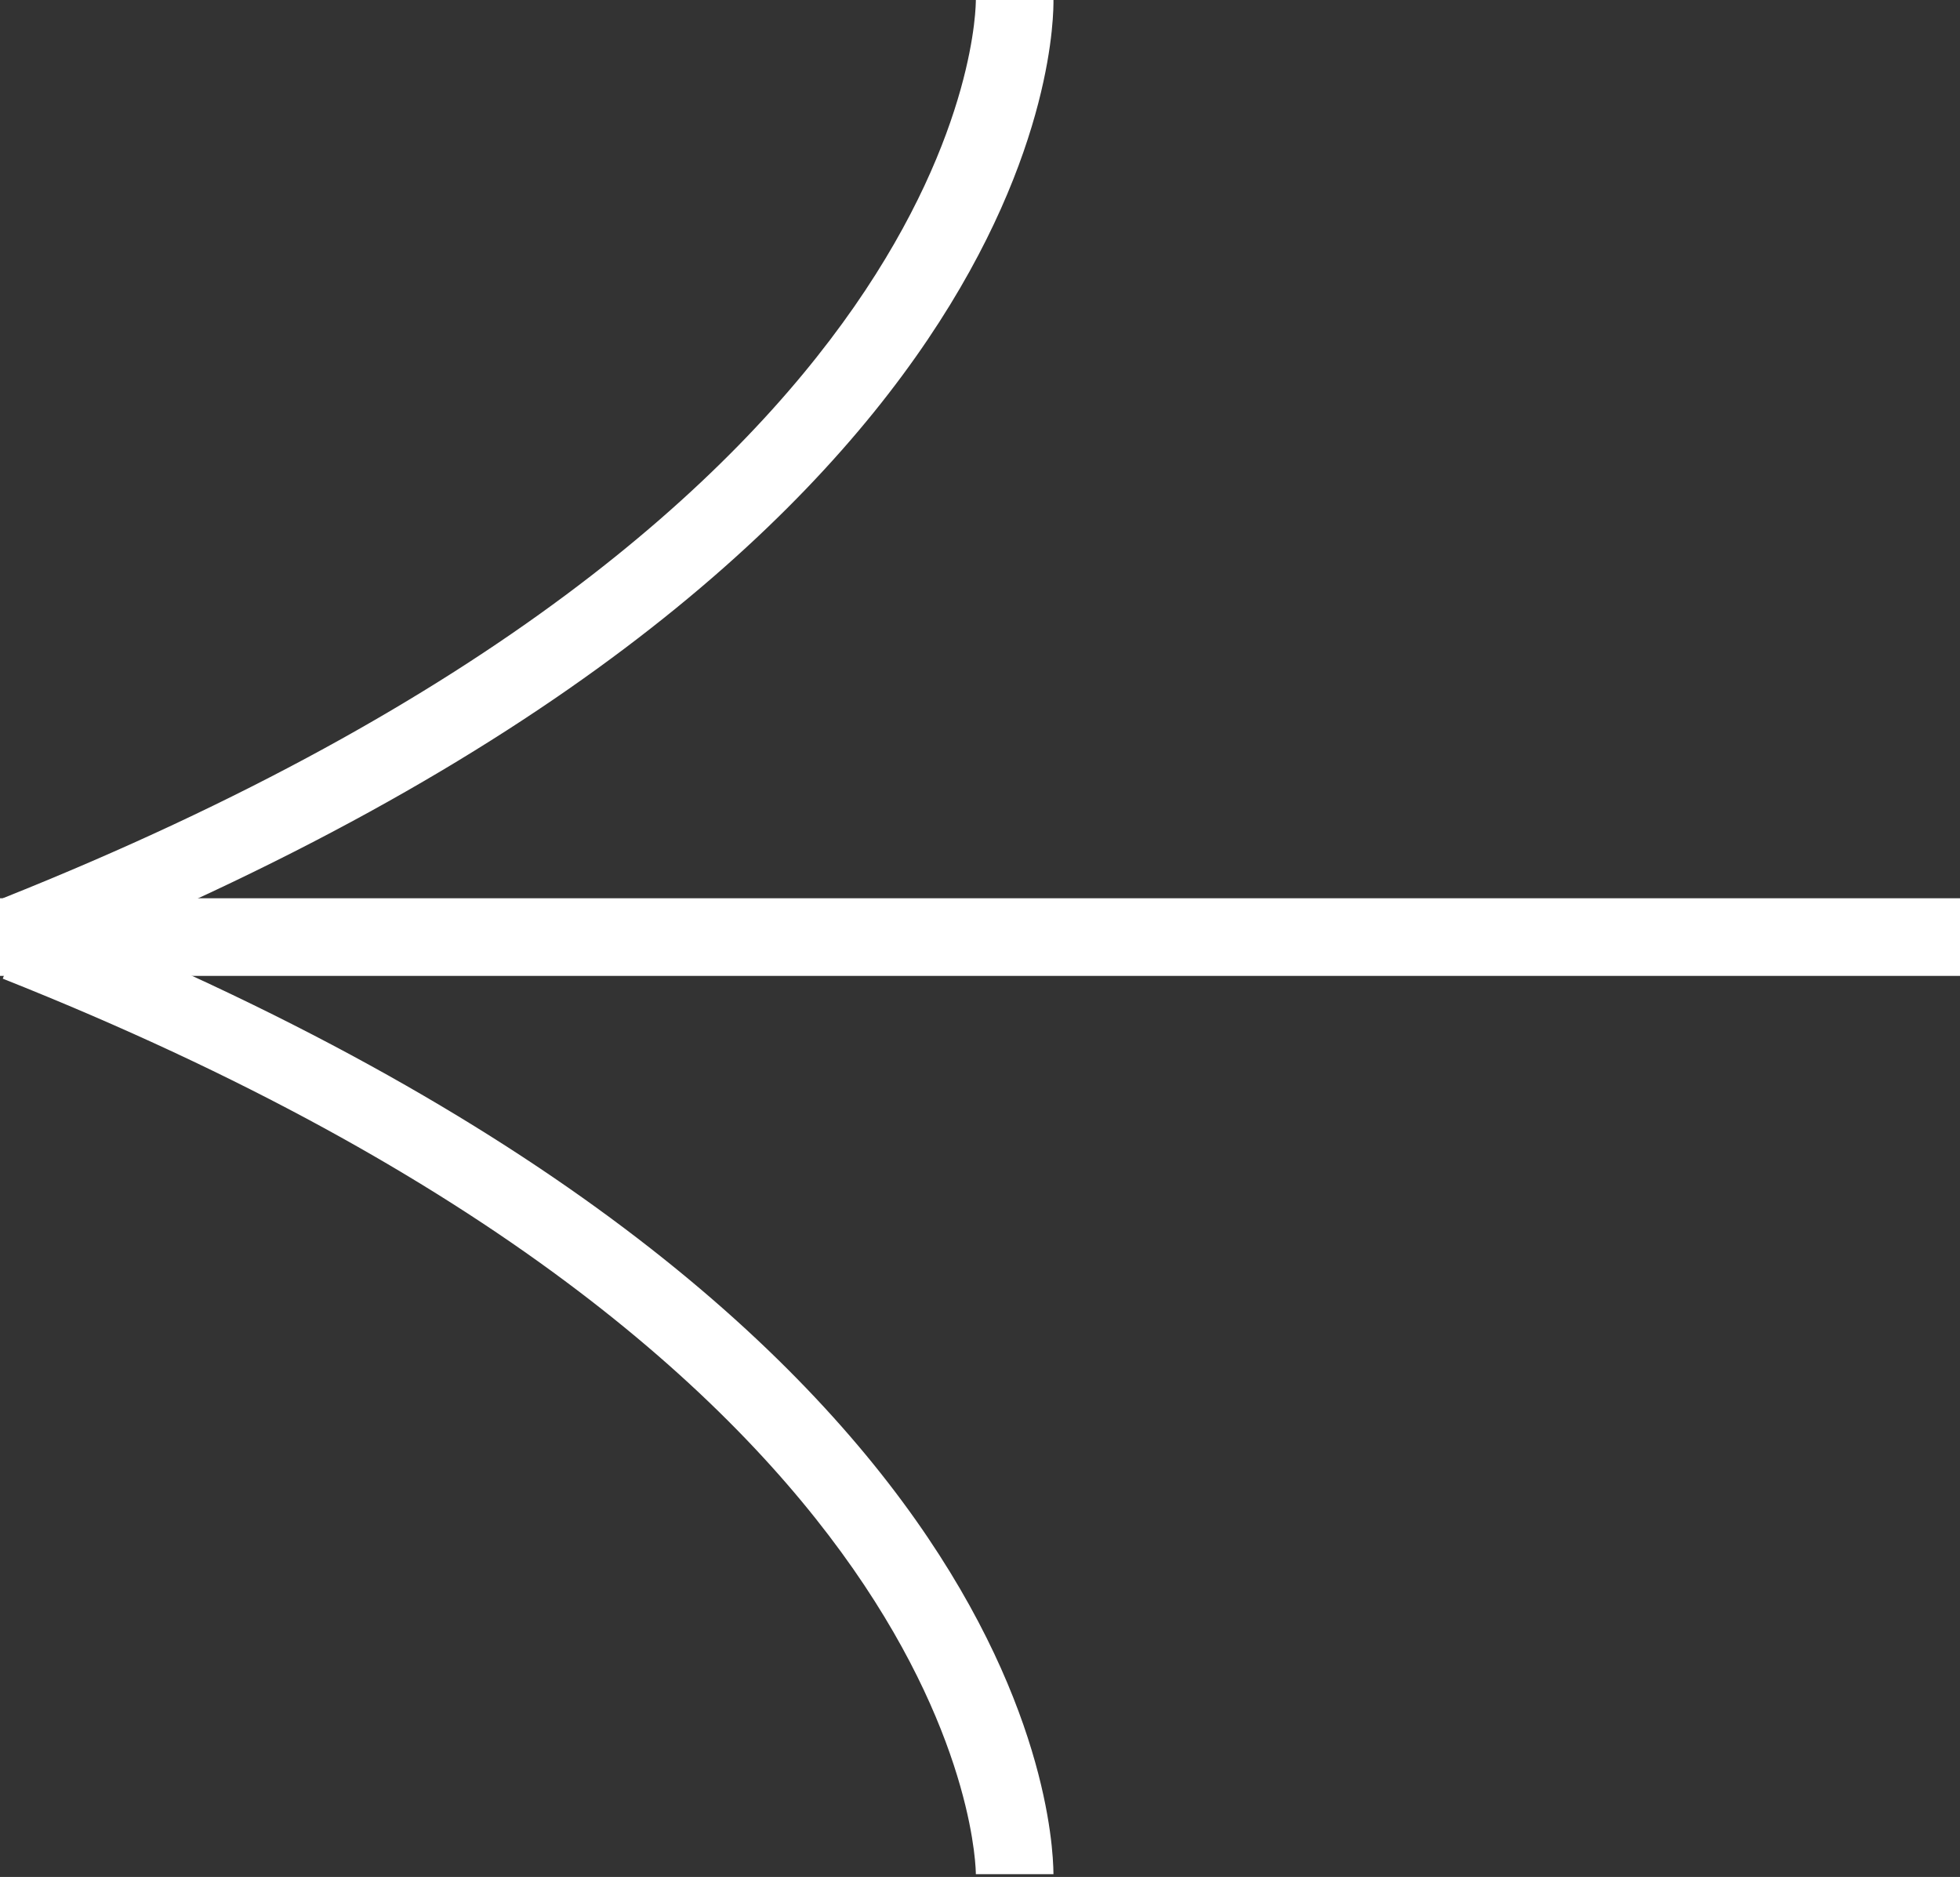
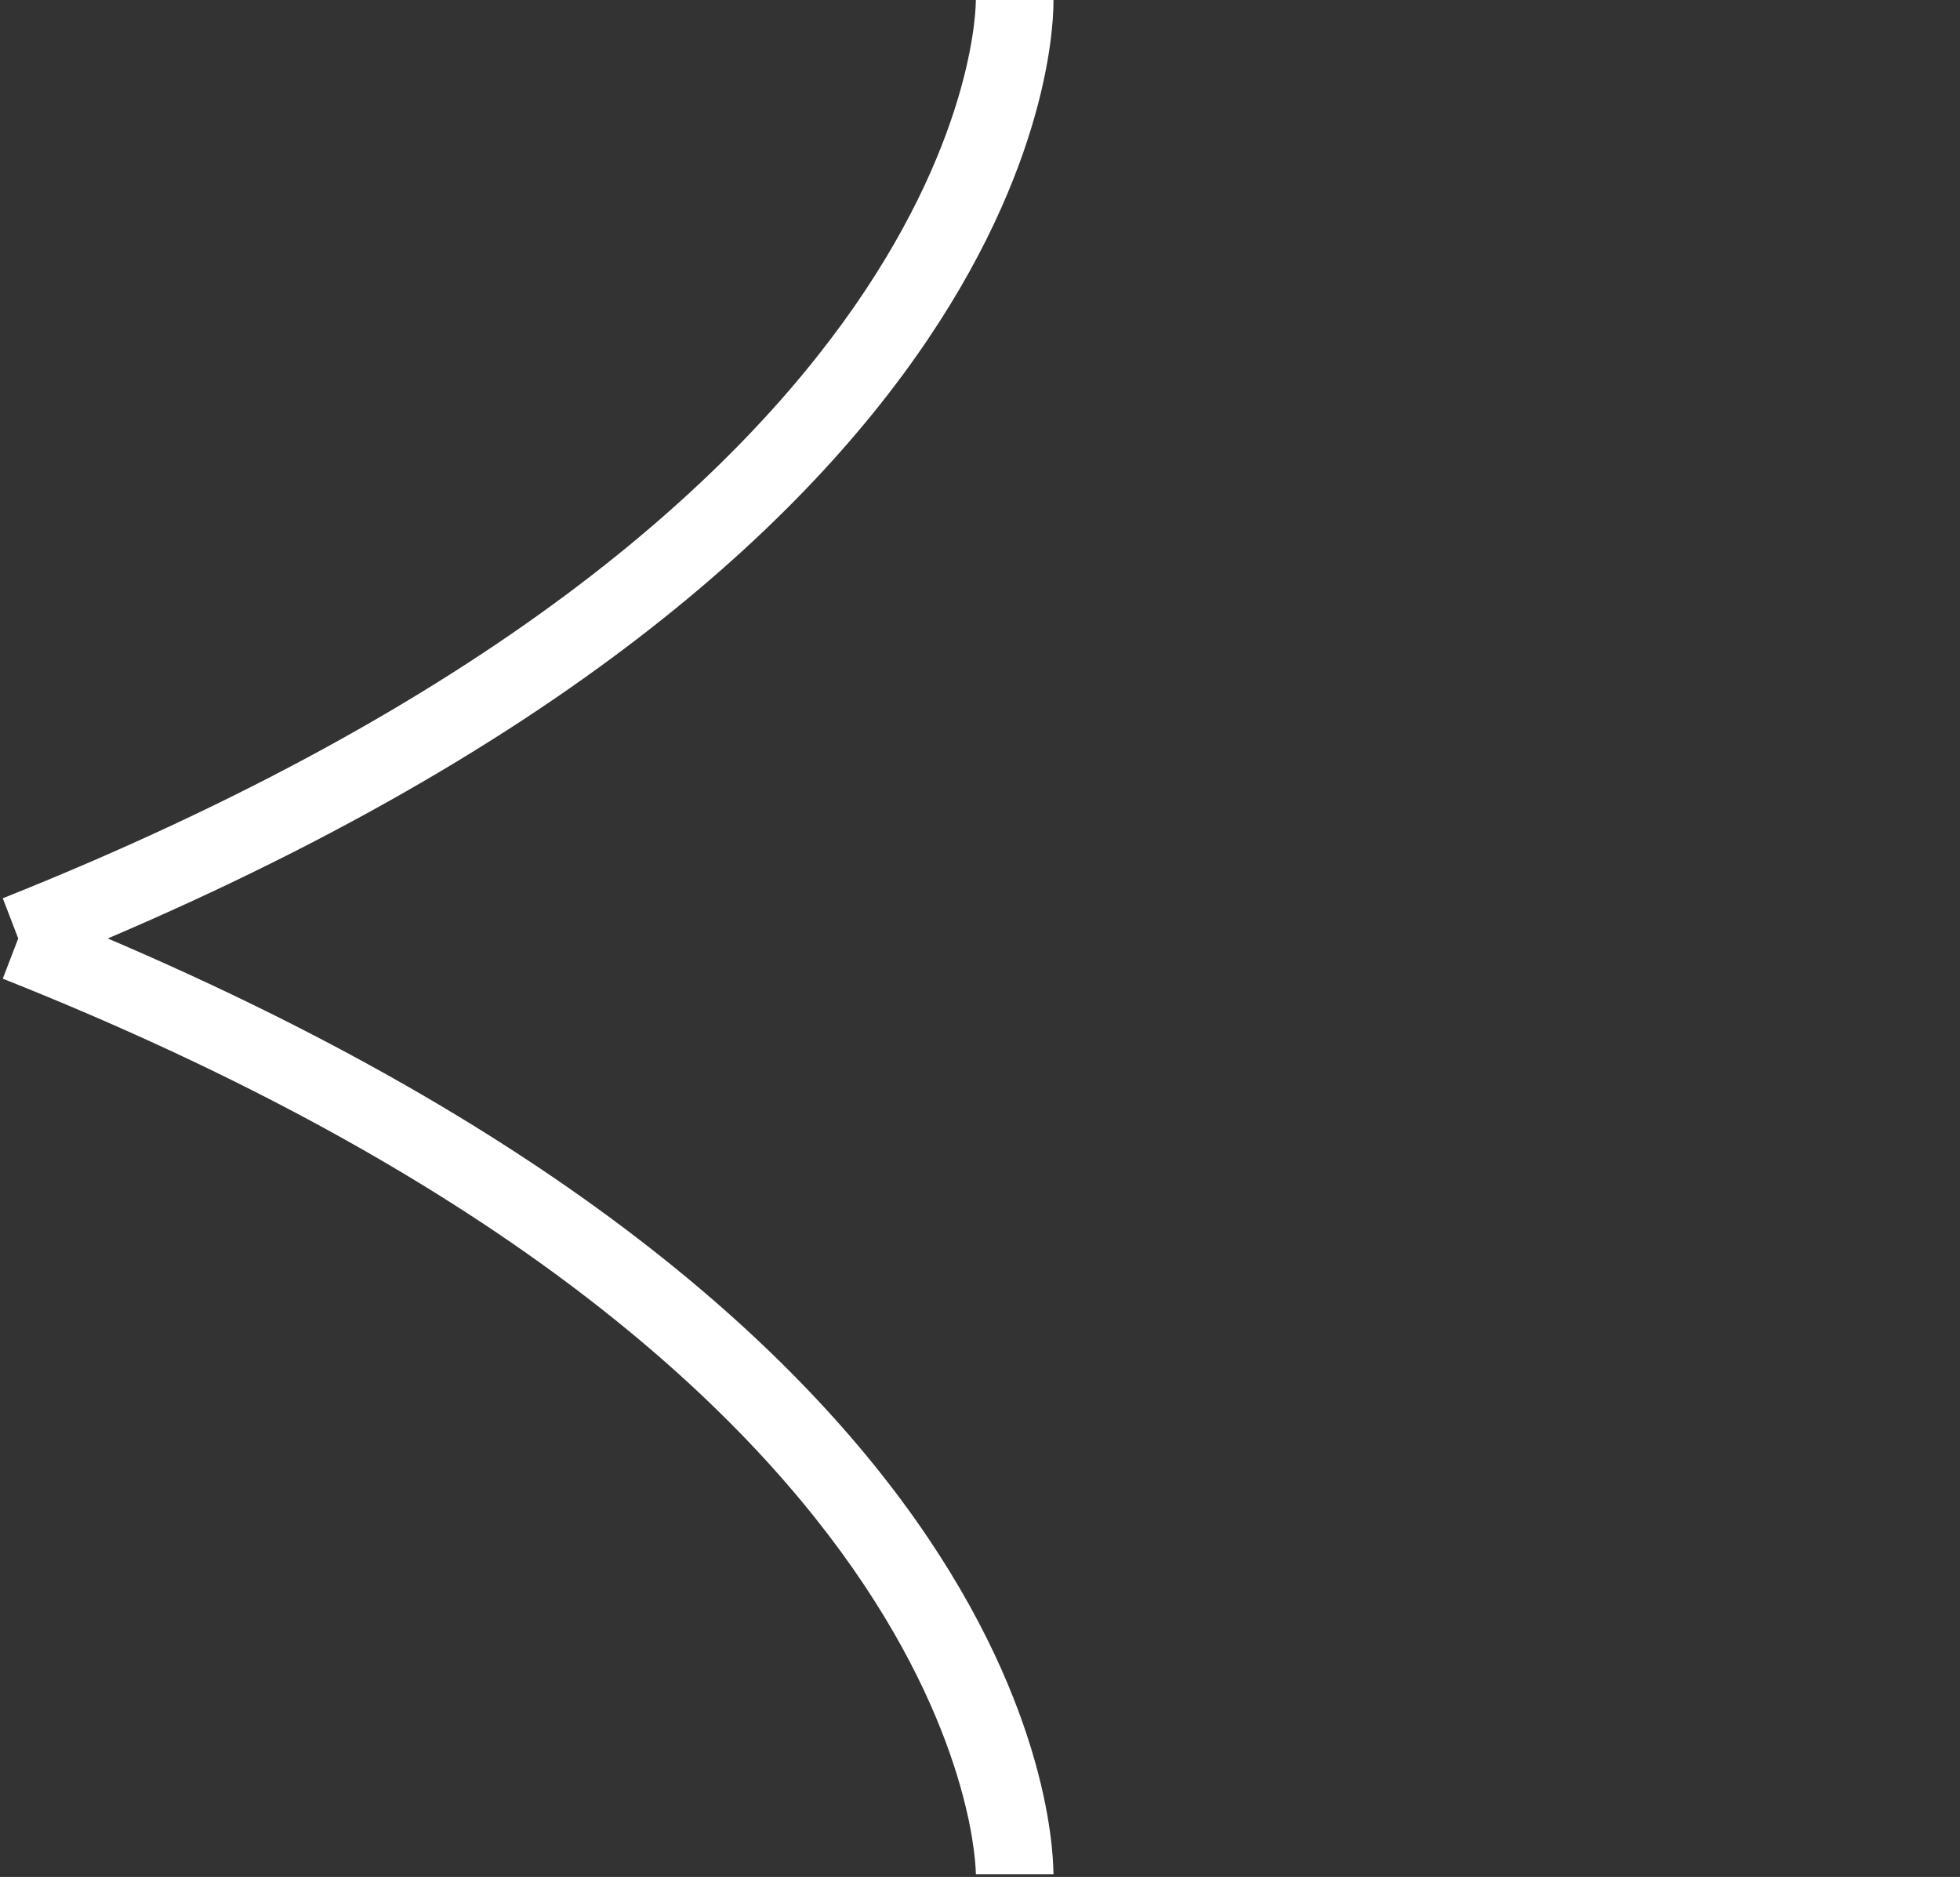
<svg xmlns="http://www.w3.org/2000/svg" id="b" version="1.1" viewBox="0 0 70.7 67.7">
  <rect x="0" y="0" width="70.7" height="67.7" fill="#333333" stroke="none" />
  <defs>
    <style>
      .st0 {
        fill: #fff;
      }
    </style>
  </defs>
  <g id="c">
    <g>
-       <rect class="st0" x="0" y="32.4" width="70.7" height="2.8" transform="translate(70.7 67.6) rotate(-180)" />
      <path class="st0" d="M1.1,35l-1-2.6C35.2,18.4,35.2.3,35.2,0h2.8c0,.8.2,20.2-36.9,35h0Z" />
      <path class="st0" d="M38,67.6h-2.8c0-.2-.1-18.4-35.1-32.3l1-2.6c37.1,14.8,36.9,34.2,36.9,35v-.1Z" />
    </g>
  </g>
</svg>